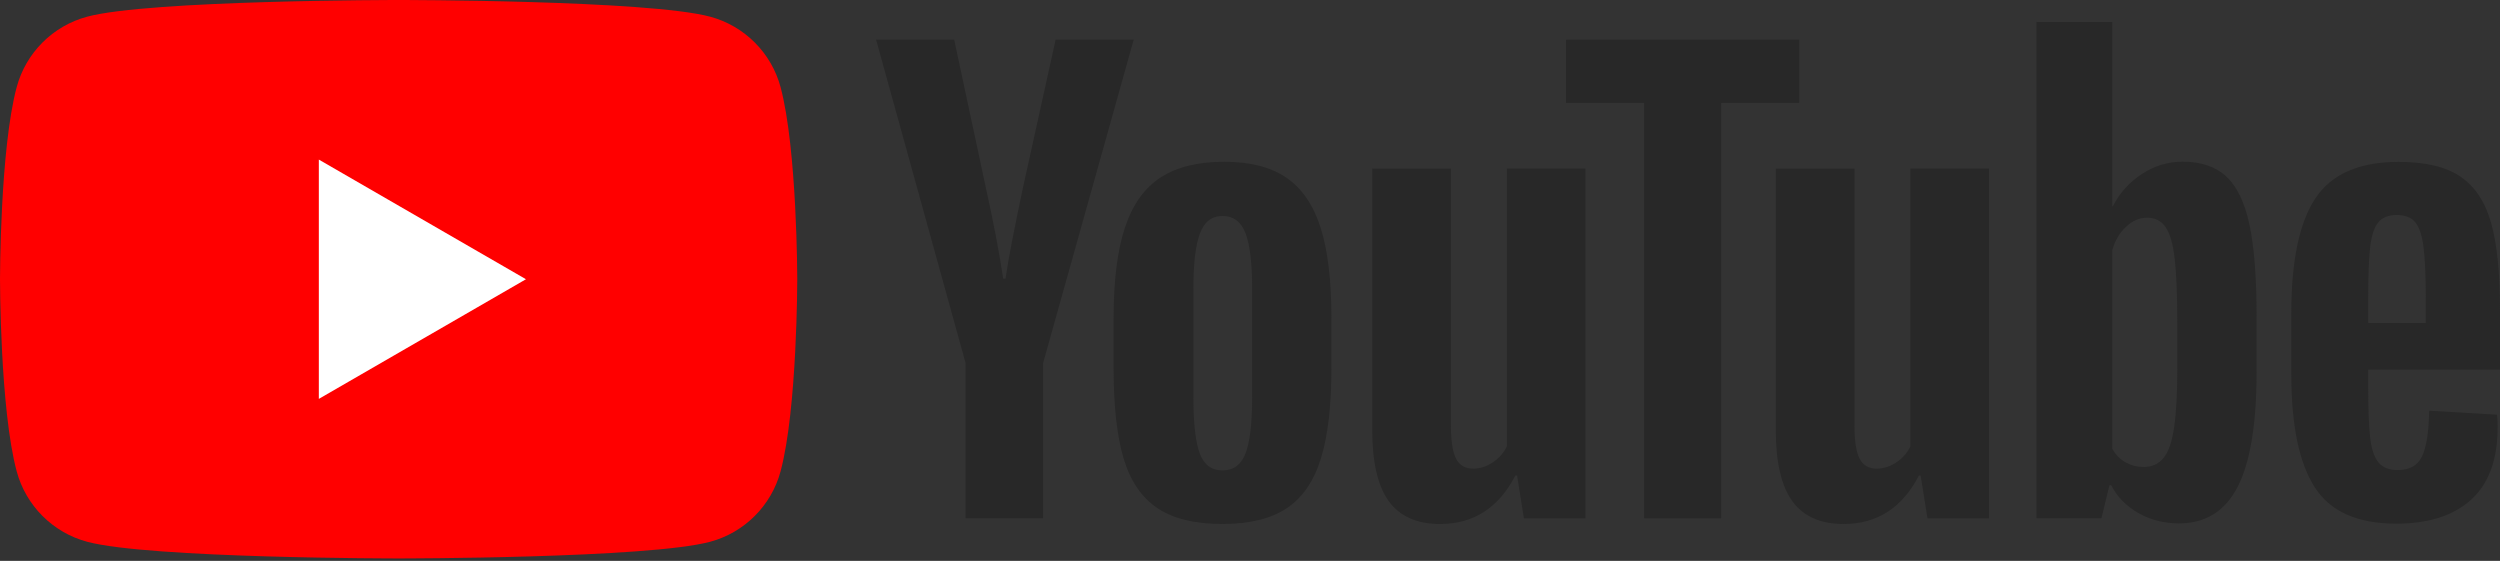
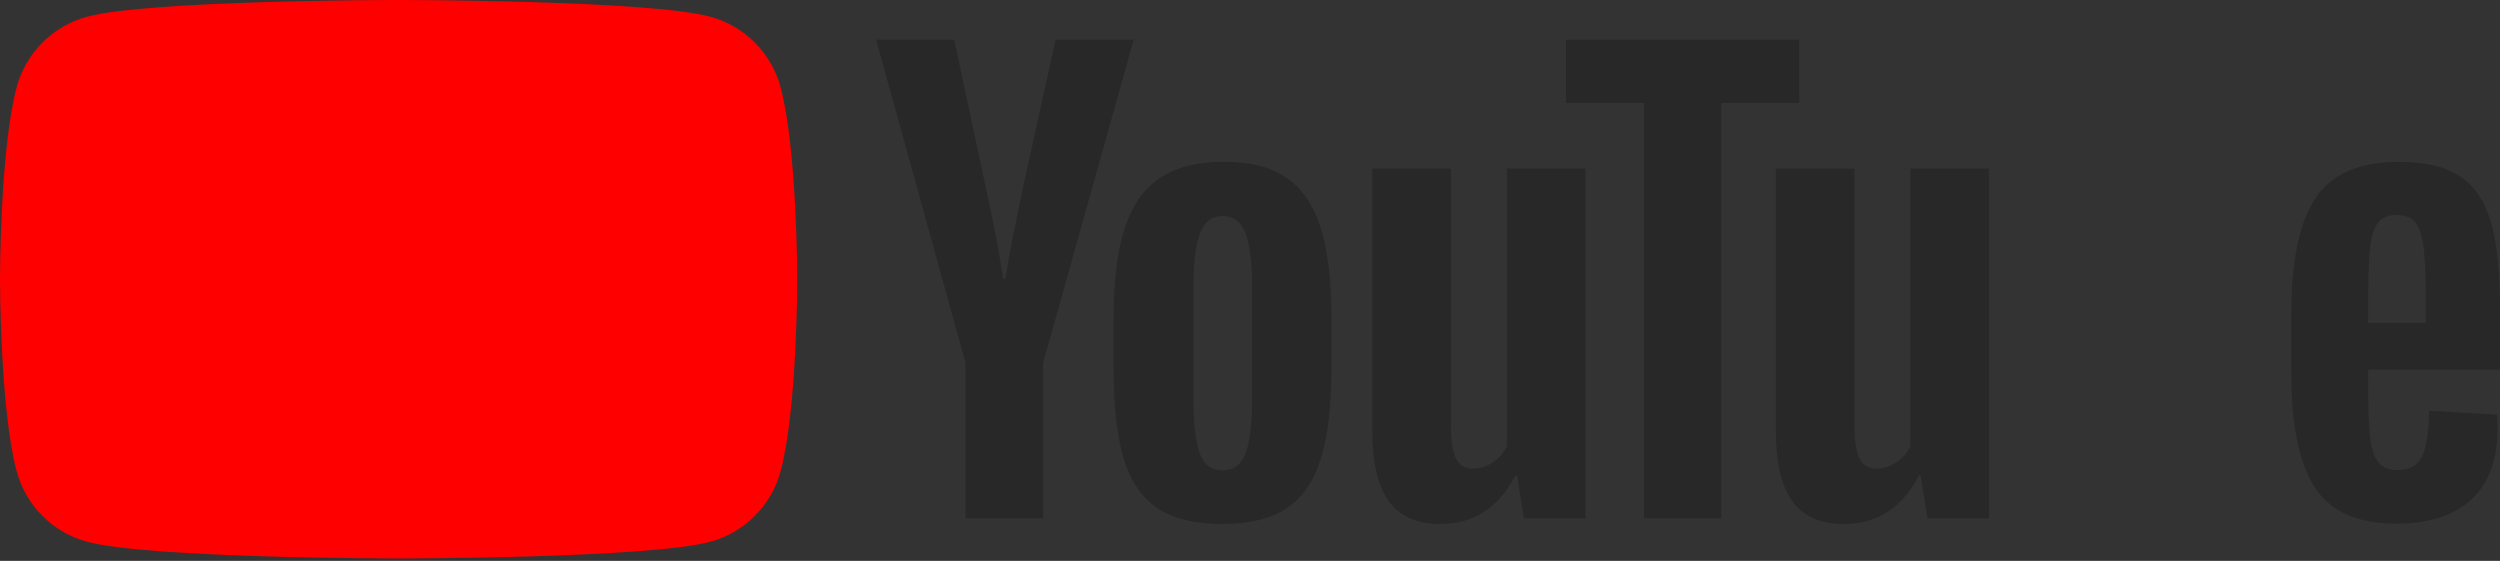
<svg xmlns="http://www.w3.org/2000/svg" width="312" height="70" viewBox="0 0 312 70" fill="none">
  <rect x="0" y="0" width="312" height="70" fill="#333333" stroke="none" />
  <path d="M97.418 10.884C96.272 6.597 92.905 3.229 88.621 2.082C80.865 6.23124e-07 49.749 0 49.749 0C49.749 0 18.633 6.23124e-07 10.877 2.082C6.593 3.229 3.227 6.597 2.08 10.884C6.22739e-07 18.645 0 34.848 0 34.848C0 34.848 6.22739e-07 51.05 2.08 58.812C3.227 63.098 6.593 66.466 10.877 67.613C18.633 69.695 49.749 69.695 49.749 69.695C49.749 69.695 80.865 69.695 88.621 67.613C92.905 66.466 96.272 63.098 97.418 58.812C99.499 51.05 99.499 34.848 99.499 34.848C99.499 34.848 99.49 18.645 97.418 10.884Z" fill="#FF0000" />
-   <path d="M39.79 49.781L65.639 34.849L39.79 19.916V49.781Z" fill="white" />
  <path d="M120.506 45.314L109.334 4.943H119.081L122.996 23.244C123.996 27.751 124.724 31.595 125.199 34.775H125.486C125.814 32.496 126.551 28.677 127.69 23.309L131.744 4.943H141.49L130.179 45.314V64.68H120.498V45.314H120.506Z" fill="#282828" />
  <path d="M144.424 63.401C142.458 62.073 141.057 60.008 140.222 57.205C139.395 54.402 138.977 50.681 138.977 46.026V39.691C138.977 34.995 139.452 31.217 140.402 28.373C141.352 25.529 142.835 23.447 144.849 22.144C146.864 20.841 149.51 20.186 152.786 20.186C156.013 20.186 158.593 20.849 160.542 22.177C162.484 23.505 163.909 25.586 164.81 28.406C165.711 31.233 166.161 34.995 166.161 39.691V46.026C166.161 50.681 165.719 54.419 164.843 57.238C163.966 60.065 162.541 62.131 160.575 63.434C158.61 64.737 155.939 65.392 152.573 65.392C149.1 65.4 146.389 64.728 144.424 63.401ZM155.448 56.566C155.989 55.14 156.267 52.82 156.267 49.591V35.995C156.267 32.864 155.997 30.569 155.448 29.127C154.899 27.676 153.941 26.955 152.565 26.955C151.238 26.955 150.296 27.676 149.756 29.127C149.207 30.578 148.937 32.864 148.937 35.995V49.591C148.937 52.82 149.199 55.148 149.723 56.566C150.247 57.992 151.189 58.705 152.565 58.705C153.941 58.705 154.899 57.992 155.448 56.566Z" fill="#282828" />
  <path d="M197.866 64.689H190.183L189.331 59.346H189.118C187.029 63.378 183.901 65.394 179.724 65.394C176.832 65.394 174.695 64.443 173.319 62.55C171.943 60.649 171.255 57.682 171.255 53.65V21.039H181.075V53.076C181.075 55.027 181.288 56.411 181.714 57.239C182.14 58.067 182.852 58.485 183.852 58.485C184.703 58.485 185.523 58.223 186.309 57.698C187.095 57.174 187.669 56.51 188.053 55.707V21.031H197.866V64.689Z" fill="#282828" />
  <path d="M224.544 12.85H214.797V64.687H205.189V12.85H195.443V4.95H224.544V12.85Z" fill="#282828" />
  <path d="M248.229 64.689H240.547L239.695 59.346H239.482C237.394 63.378 234.265 65.394 230.087 65.394C227.196 65.394 225.059 64.443 223.683 62.55C222.307 60.649 221.618 57.682 221.618 53.65V21.039H231.439V53.076C231.439 55.027 231.652 56.411 232.078 57.239C232.504 58.067 233.216 58.485 234.216 58.485C235.067 58.485 235.886 58.223 236.673 57.698C237.459 57.174 238.032 56.51 238.417 55.707V21.031H248.229V64.689Z" fill="#282828" />
-   <path d="M280.73 28.013C280.132 25.259 279.174 23.268 277.847 22.03C276.52 20.793 274.694 20.178 272.368 20.178C270.566 20.178 268.878 20.686 267.314 21.711C265.75 22.735 264.537 24.071 263.686 25.735H263.612V2.738H254.152V64.68H262.26L263.26 60.55H263.473C264.234 62.025 265.373 63.18 266.888 64.041C268.403 64.893 270.091 65.319 271.942 65.319C275.259 65.319 277.708 63.787 279.272 60.73C280.837 57.664 281.623 52.886 281.623 46.379V39.471C281.623 34.594 281.32 30.767 280.73 28.013ZM271.729 45.822C271.729 49.002 271.598 51.493 271.335 53.296C271.074 55.099 270.639 56.386 270.017 57.14C269.403 57.902 268.567 58.279 267.527 58.279C266.716 58.279 265.971 58.091 265.283 57.706C264.595 57.328 264.038 56.755 263.612 56.001V31.226C263.939 30.037 264.513 29.07 265.324 28.308C266.127 27.546 267.011 27.169 267.953 27.169C268.952 27.169 269.722 27.562 270.263 28.341C270.811 29.128 271.188 30.439 271.401 32.291C271.614 34.143 271.721 36.774 271.721 40.191V45.822H271.729Z" fill="#282828" />
  <path d="M295.553 48.338C295.553 51.141 295.635 53.239 295.799 54.641C295.963 56.042 296.307 57.058 296.831 57.706C297.355 58.345 298.158 58.664 299.247 58.664C300.713 58.664 301.729 58.091 302.269 56.952C302.818 55.812 303.113 53.911 303.162 51.256L311.631 51.755C311.68 52.133 311.705 52.657 311.705 53.321C311.705 57.353 310.599 60.369 308.396 62.361C306.193 64.352 303.072 65.352 299.042 65.352C294.202 65.352 290.811 63.836 288.87 60.795C286.921 57.755 285.954 53.059 285.954 46.699V39.077C285.954 32.529 286.962 27.743 288.976 24.727C290.991 21.711 294.439 20.203 299.329 20.203C302.695 20.203 305.284 20.817 307.086 22.055C308.887 23.292 310.157 25.21 310.894 27.825C311.631 30.439 312 34.045 312 38.651V46.125H295.553V48.338ZM296.798 27.767C296.298 28.382 295.971 29.39 295.799 30.791C295.635 32.193 295.553 34.315 295.553 37.168V40.298H302.736V37.168C302.736 34.365 302.638 32.242 302.45 30.791C302.261 29.341 301.917 28.325 301.418 27.726C300.918 27.136 300.148 26.833 299.108 26.833C298.06 26.841 297.29 27.152 296.798 27.767Z" fill="#282828" />
</svg>